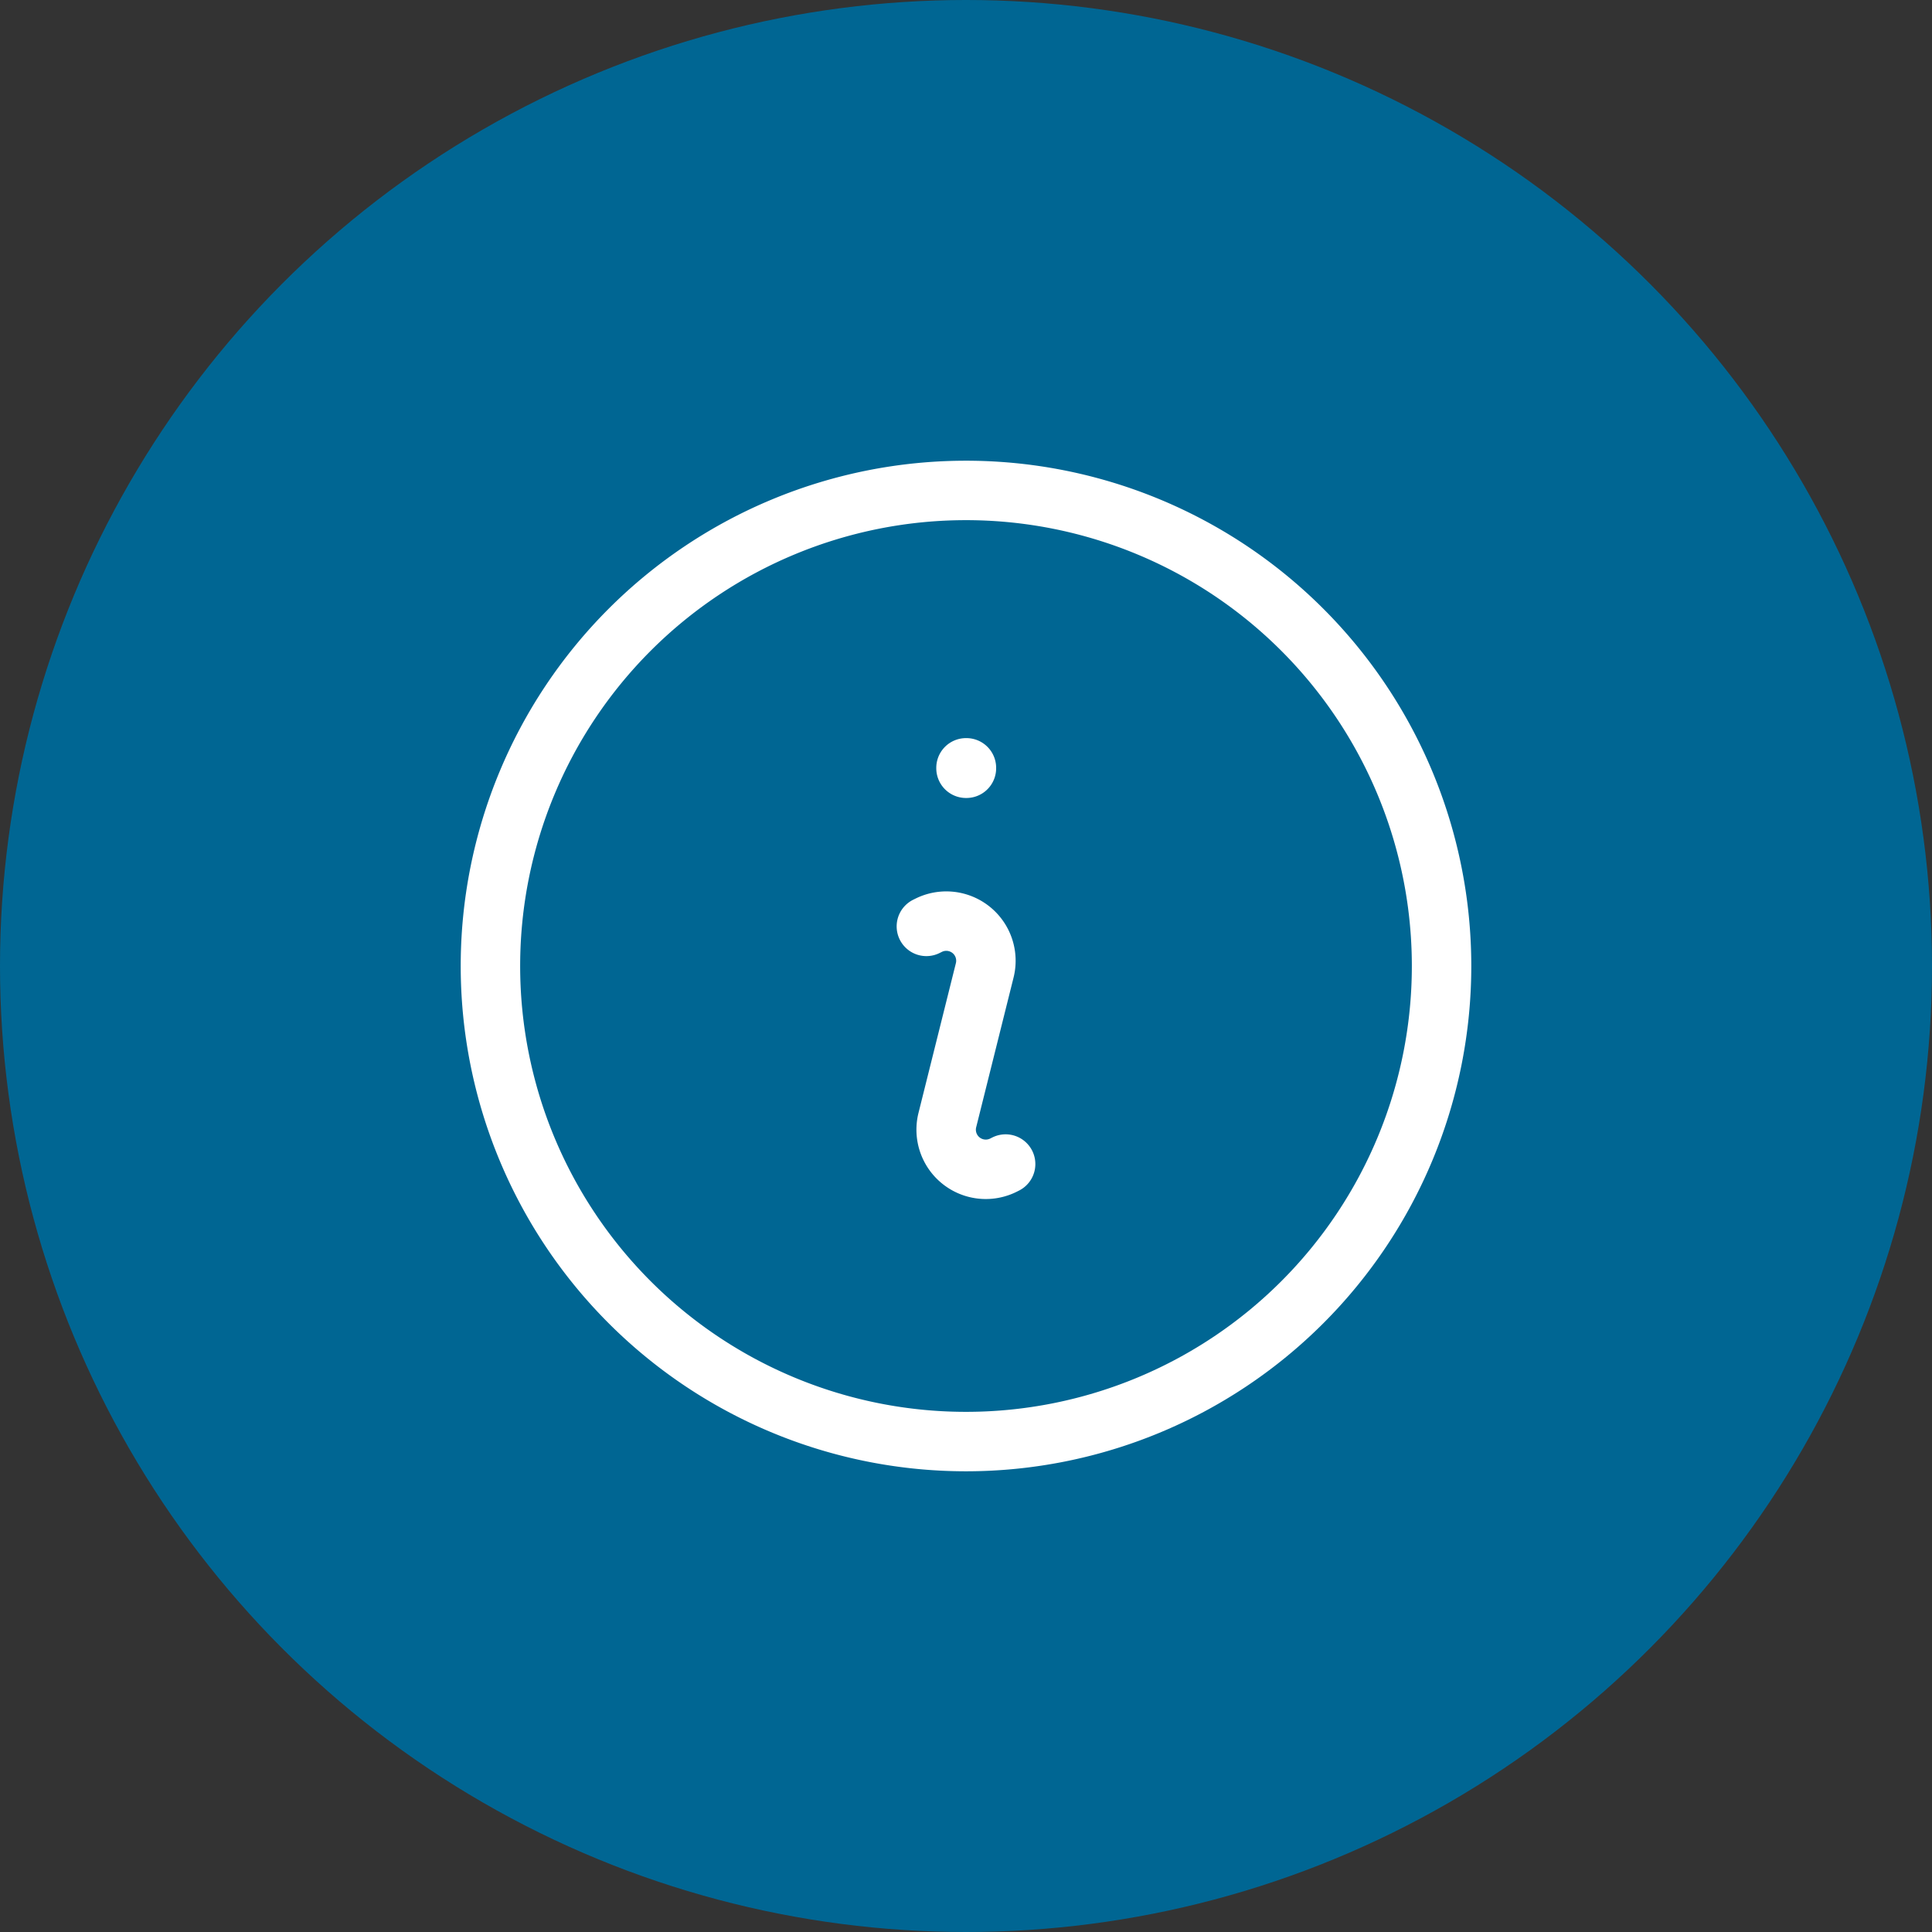
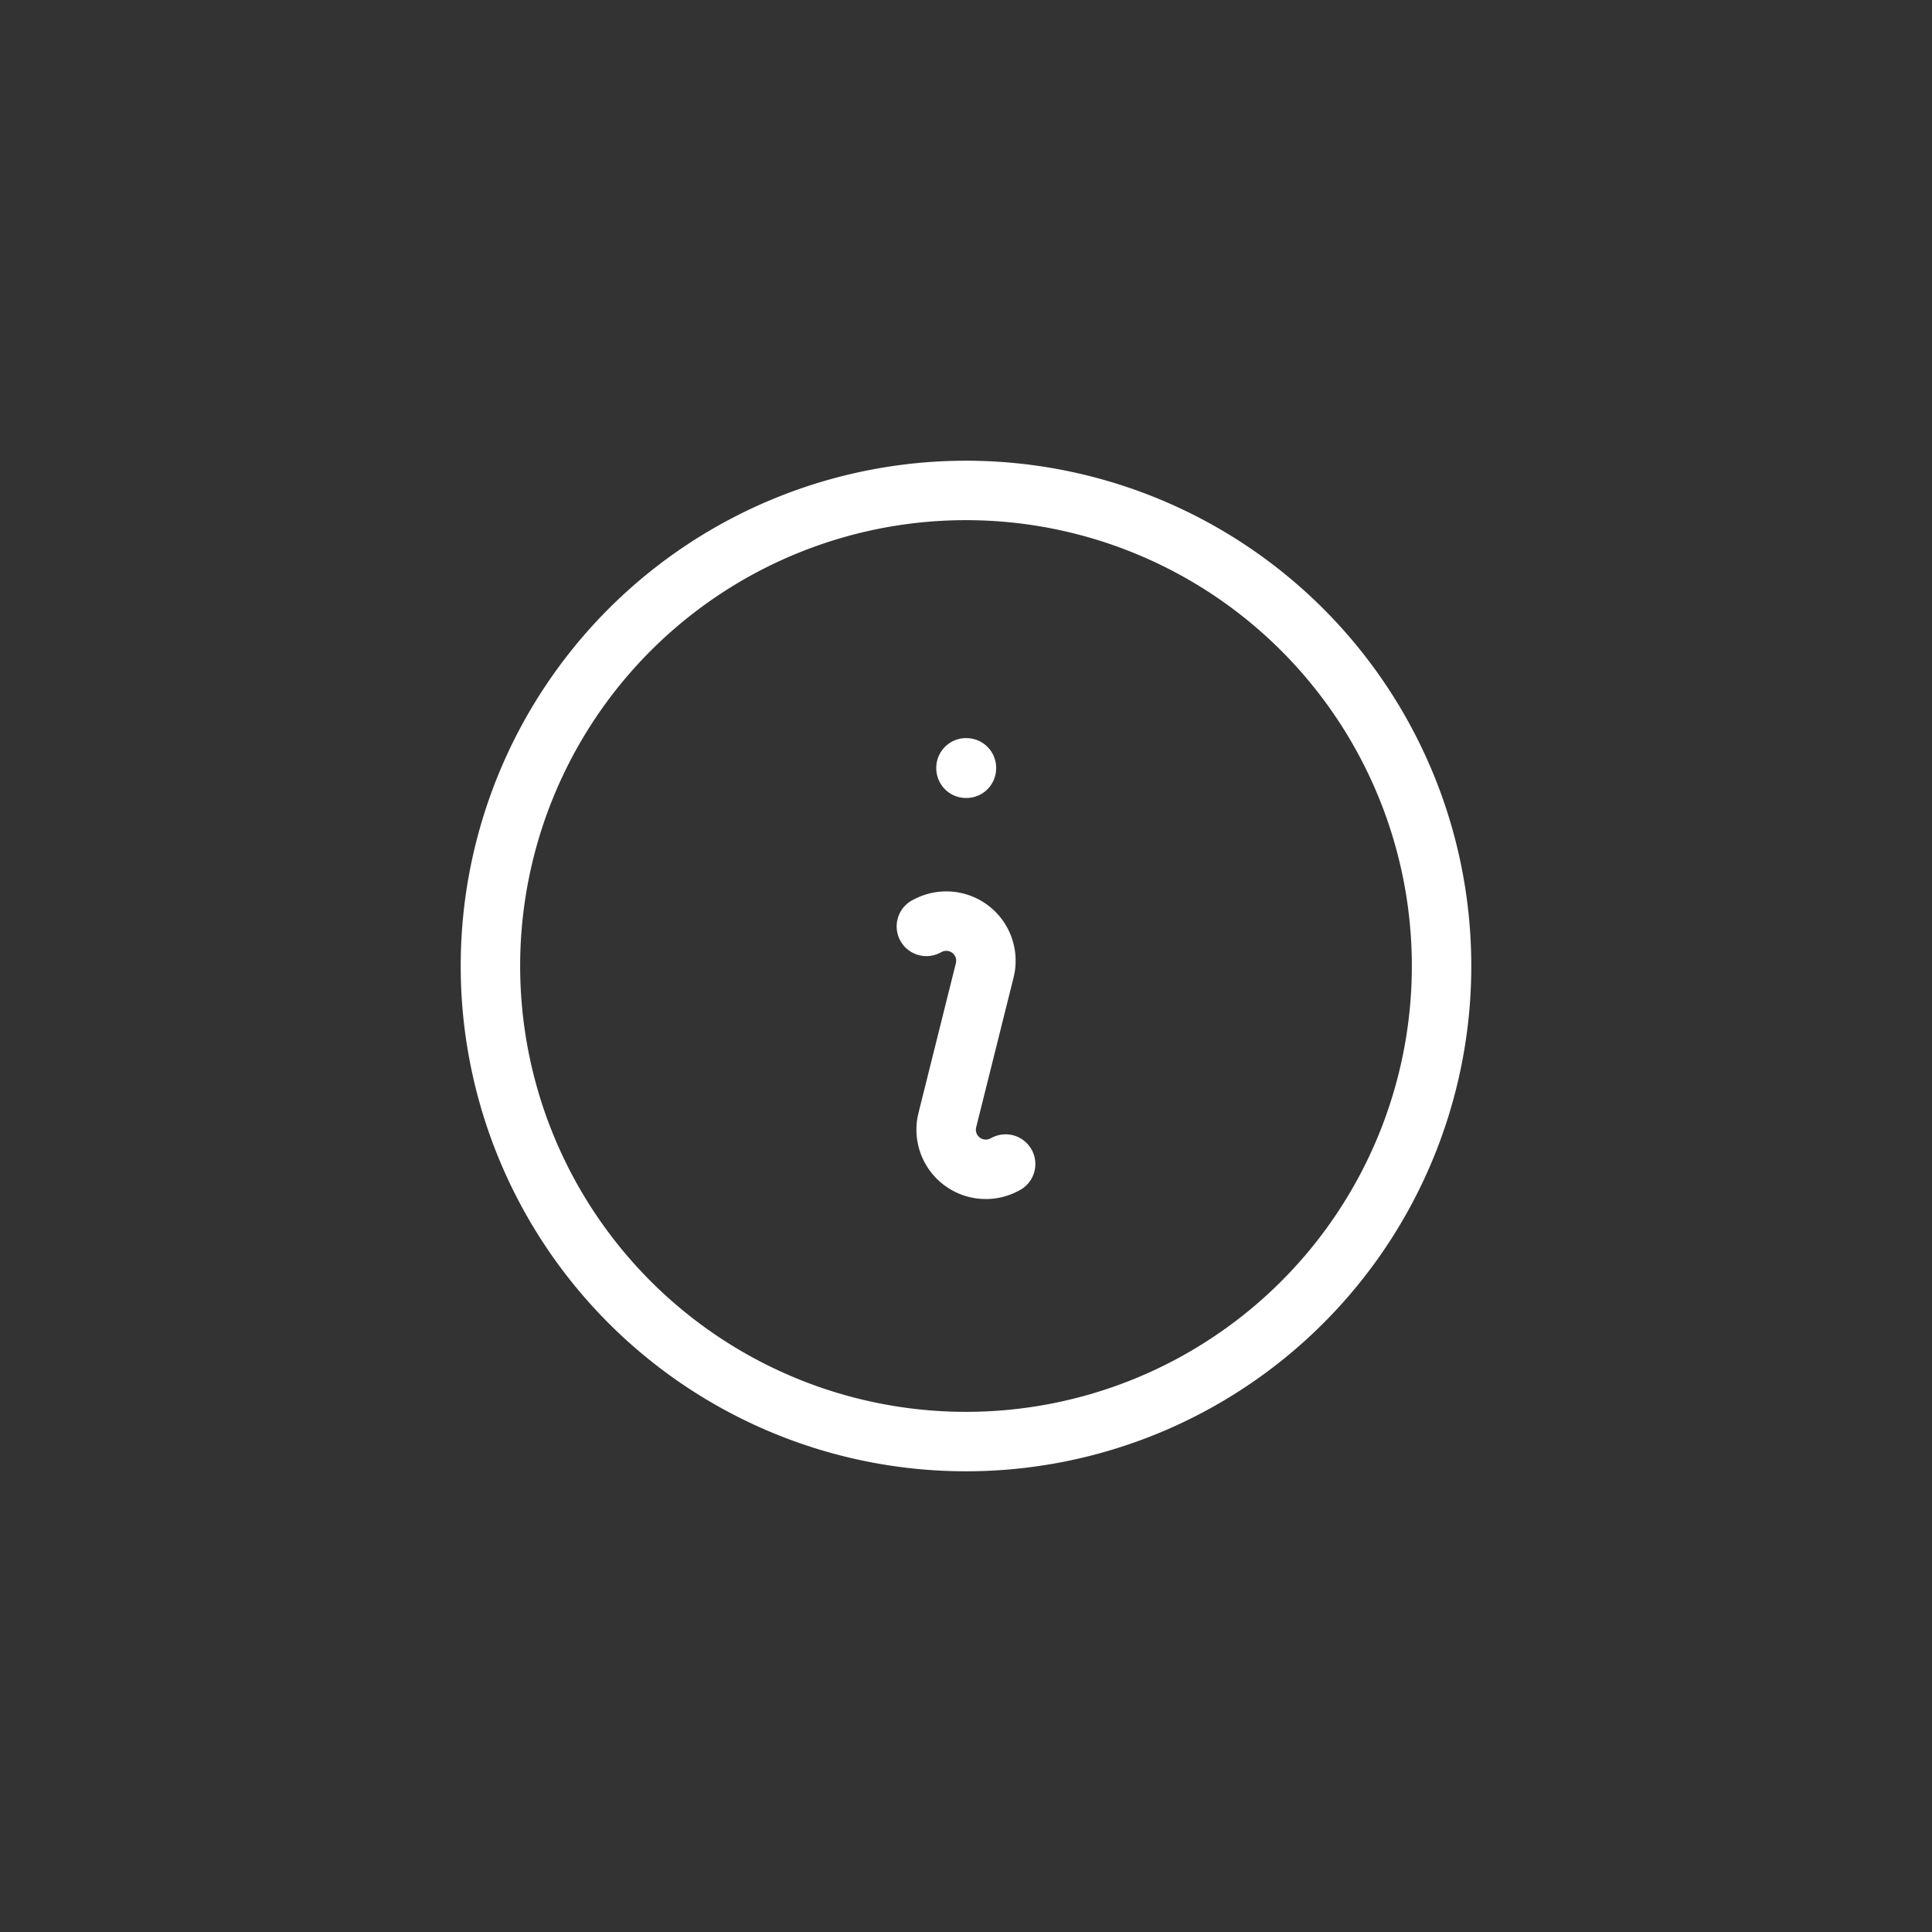
<svg xmlns="http://www.w3.org/2000/svg" width="65" height="65" viewBox="0 0 65 65">
  <rect x="0" y="0" width="65" height="65" fill="#333333" stroke="none" />
  <g id="Group_1" data-name="Group 1" transform="translate(-1049 -484)">
-     <circle id="Ellipse_1" data-name="Ellipse 1" cx="32.5" cy="32.5" r="32.5" transform="translate(1049 484)" fill="#006693" />
    <path id="Path_28858" data-name="Path 28858" d="M15.667,15.667l.073-.036a1.333,1.333,0,0,1,1.89,1.515l-1.259,5.042A1.333,1.333,0,0,0,18.26,23.7l.073-.037M33,17A16,16,0,1,1,17,1,16,16,0,0,1,33,17ZM17,10.333h.014v.014H17Z" transform="translate(1064.5 499.5)" fill="none" stroke="#fff" stroke-linecap="round" stroke-linejoin="round" stroke-width="2" />
  </g>
</svg>